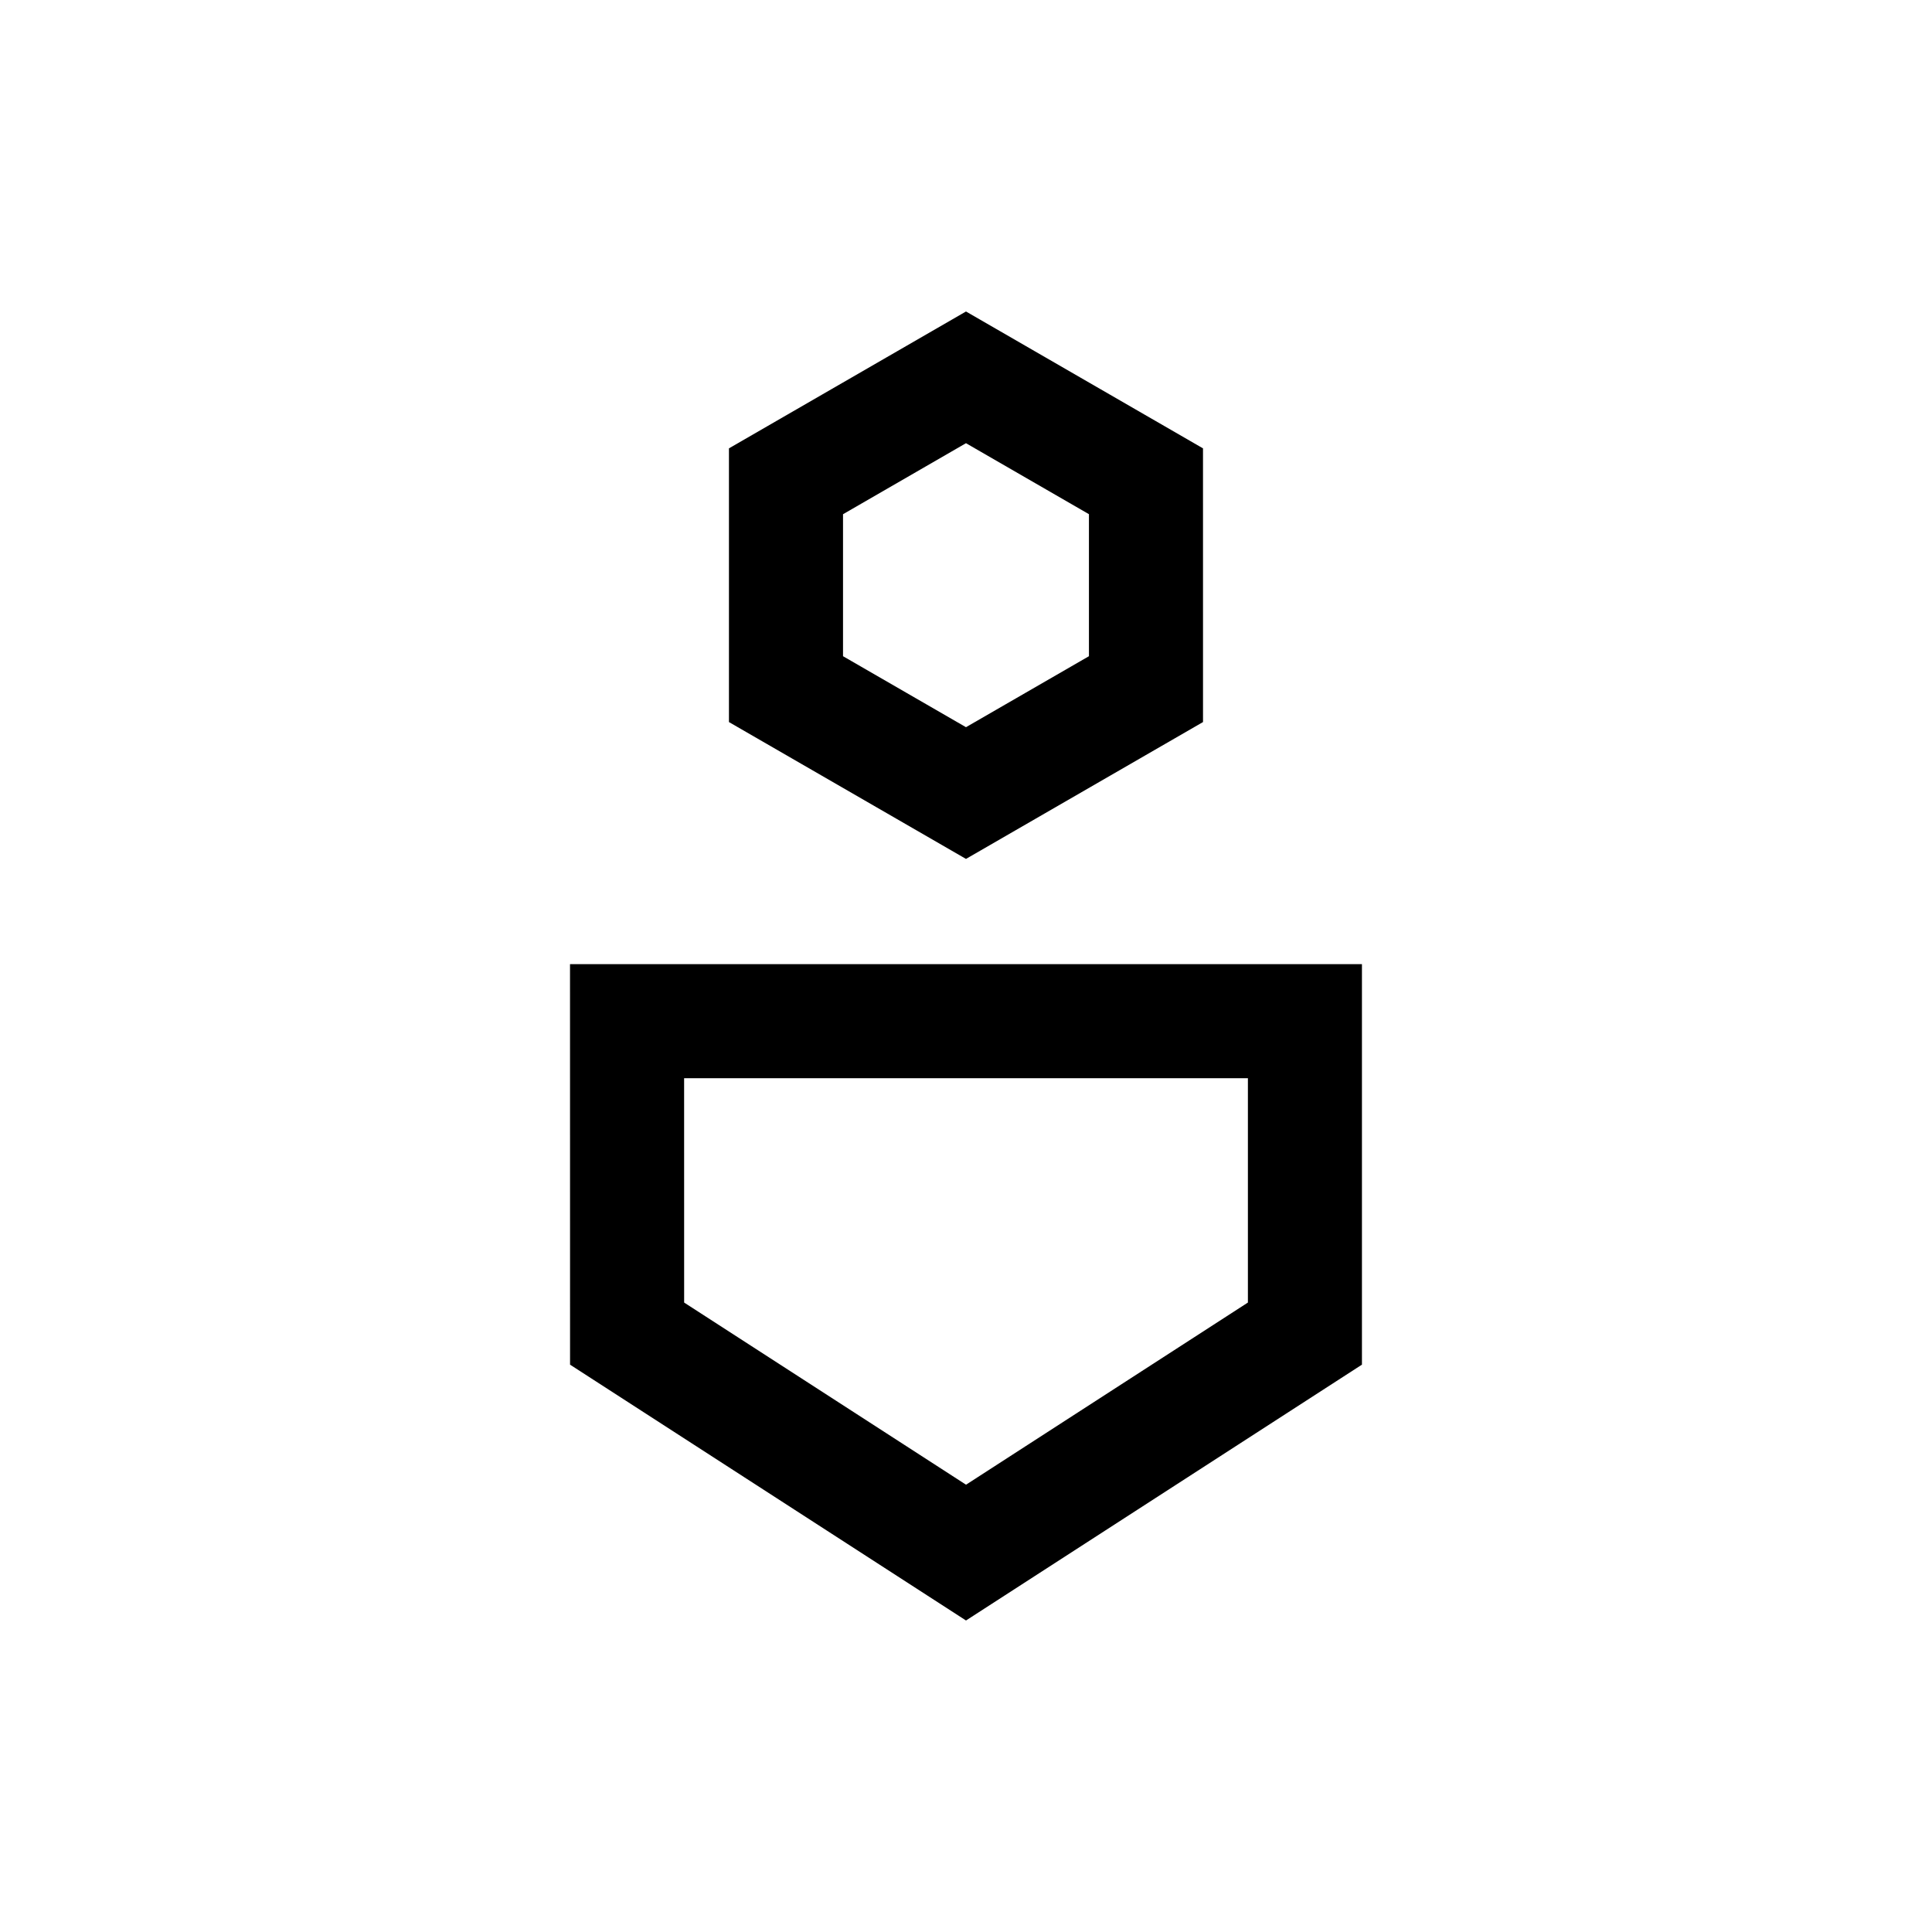
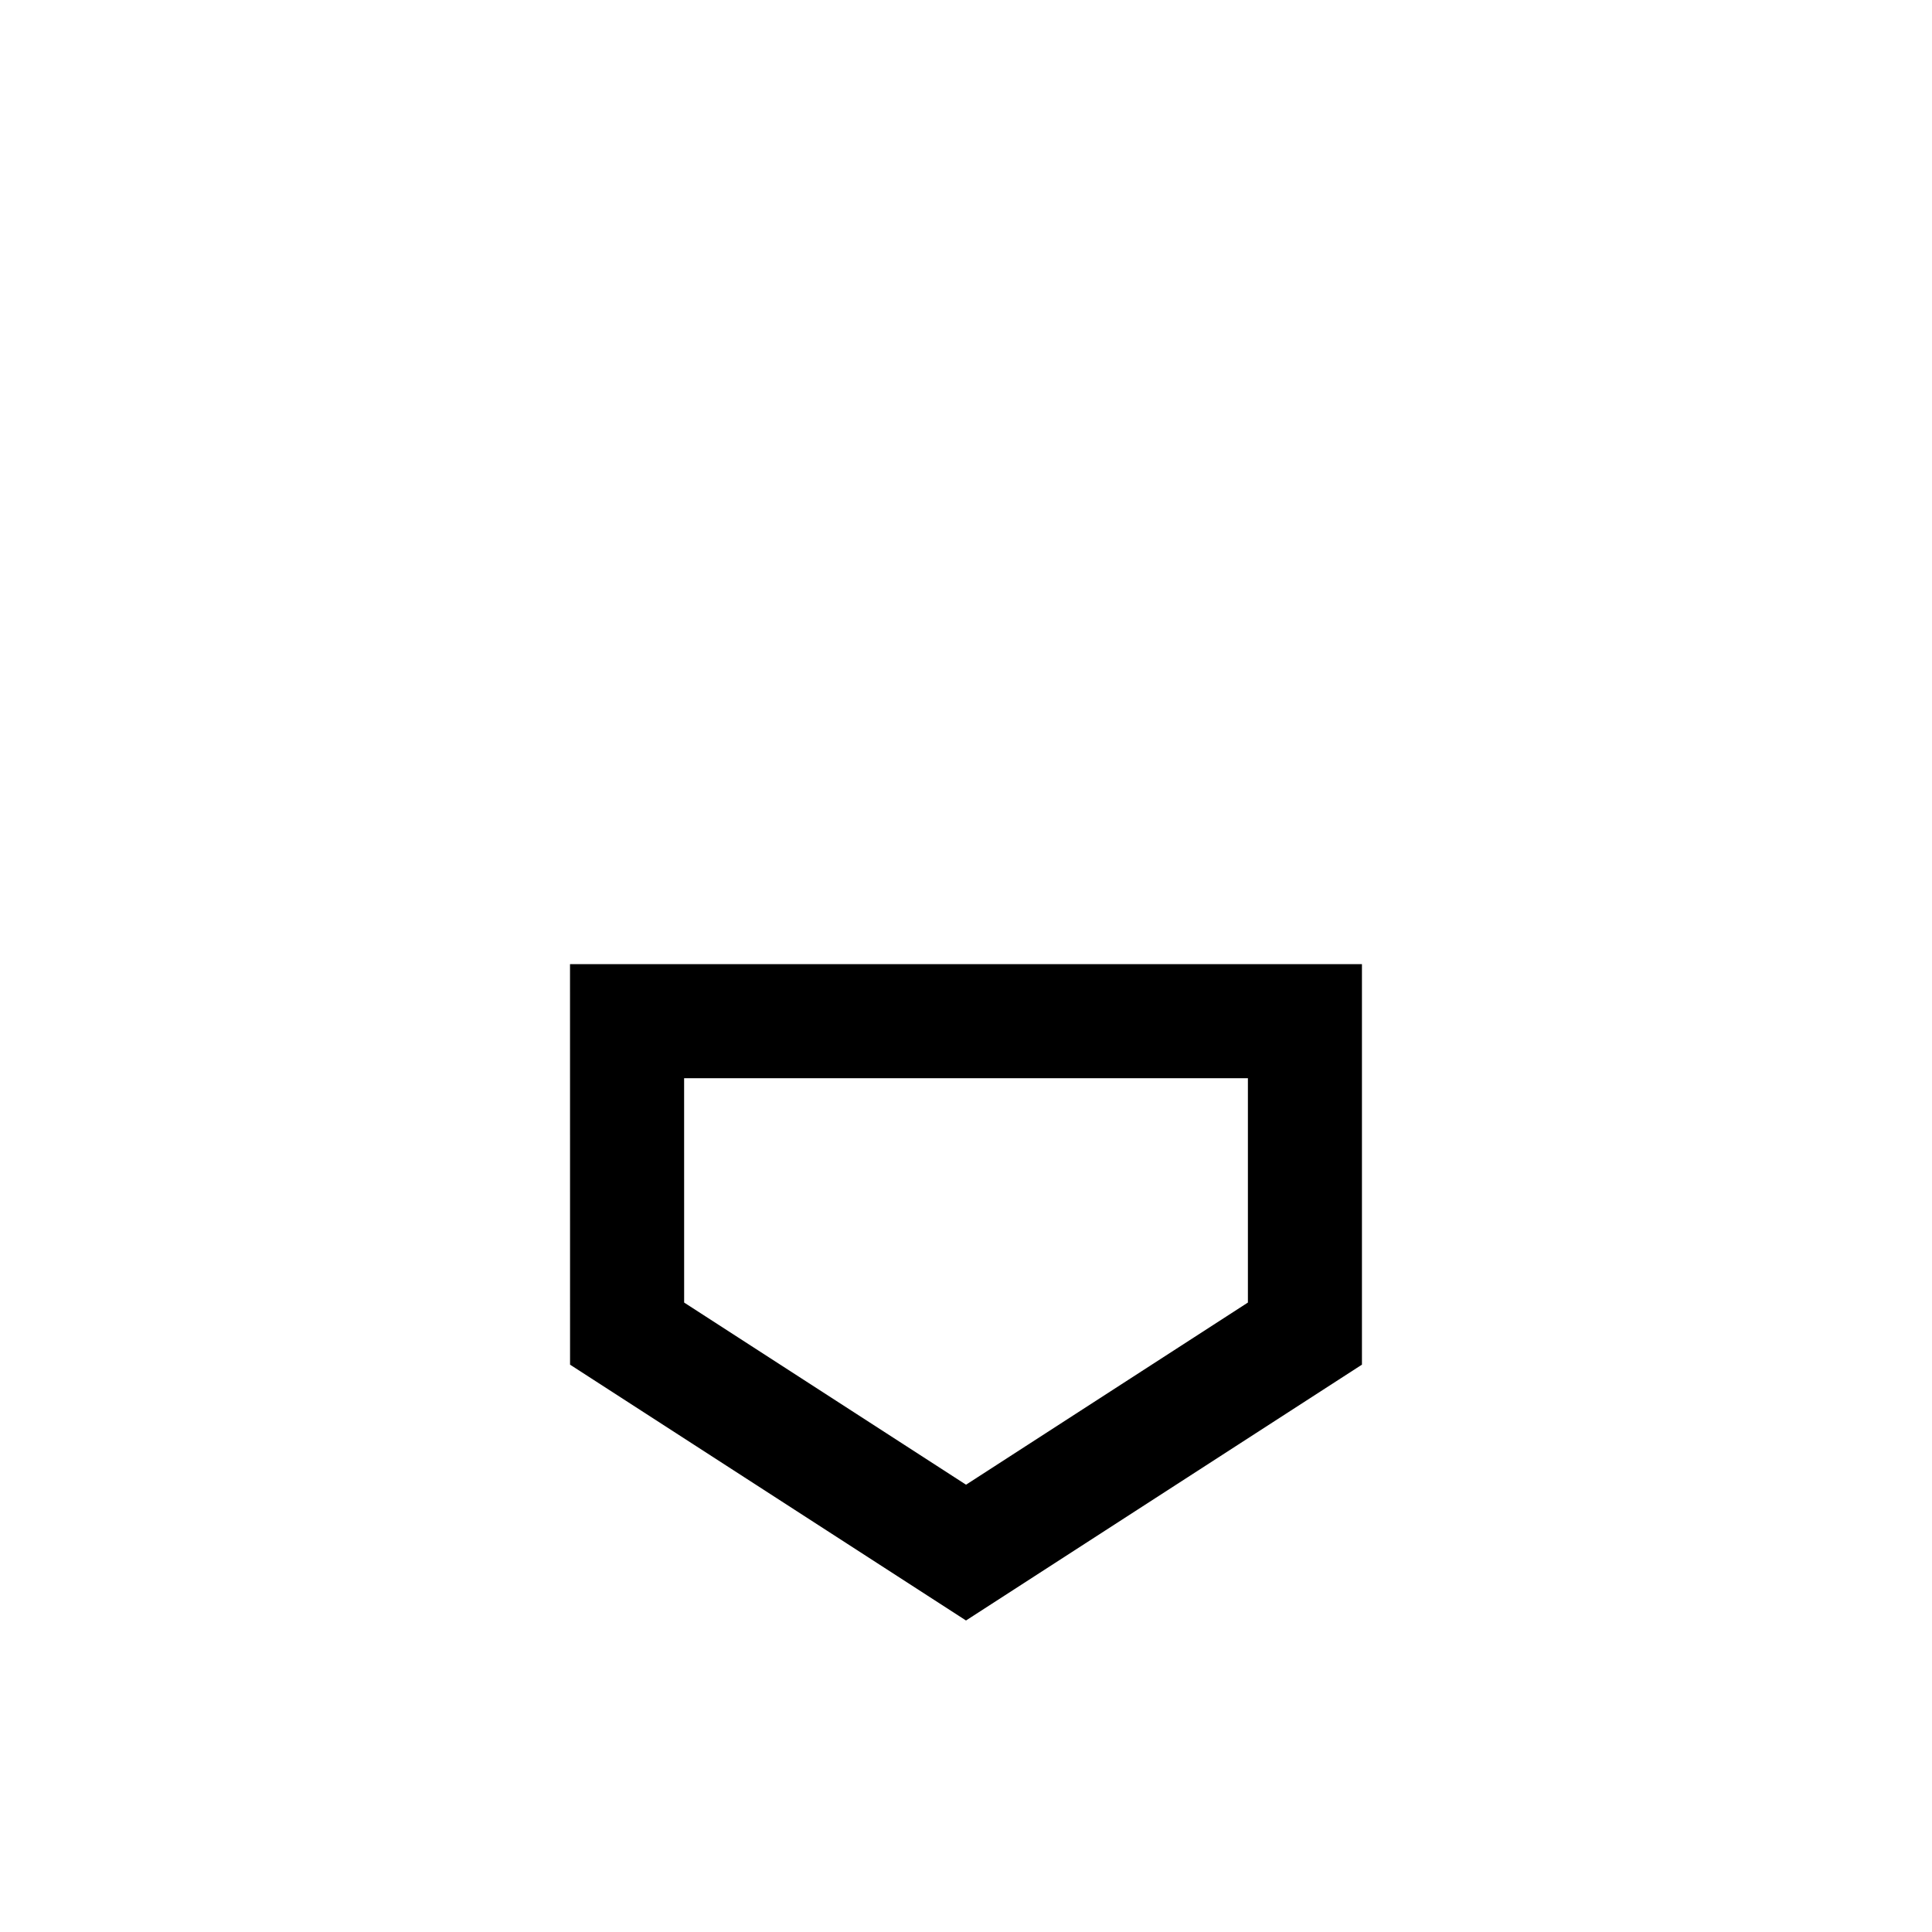
<svg xmlns="http://www.w3.org/2000/svg" fill="#000000" width="800px" height="800px" version="1.1" viewBox="144 144 512 512">
  <g>
    <path d="m295.07 505.65 104.93 67.797 104.93-67.801v-106.14h-209.87zm30.227-75.914h149.41v59.453l-74.699 48.273-74.703-48.27z" />
-     <path d="m337.18 262.82v72.535l62.816 36.266 62.816-36.27-0.004-72.531-62.812-36.27zm95.402 55.082-32.586 18.812-32.586-18.812v-37.629l32.586-18.82 32.586 18.812z" />
  </g>
</svg>